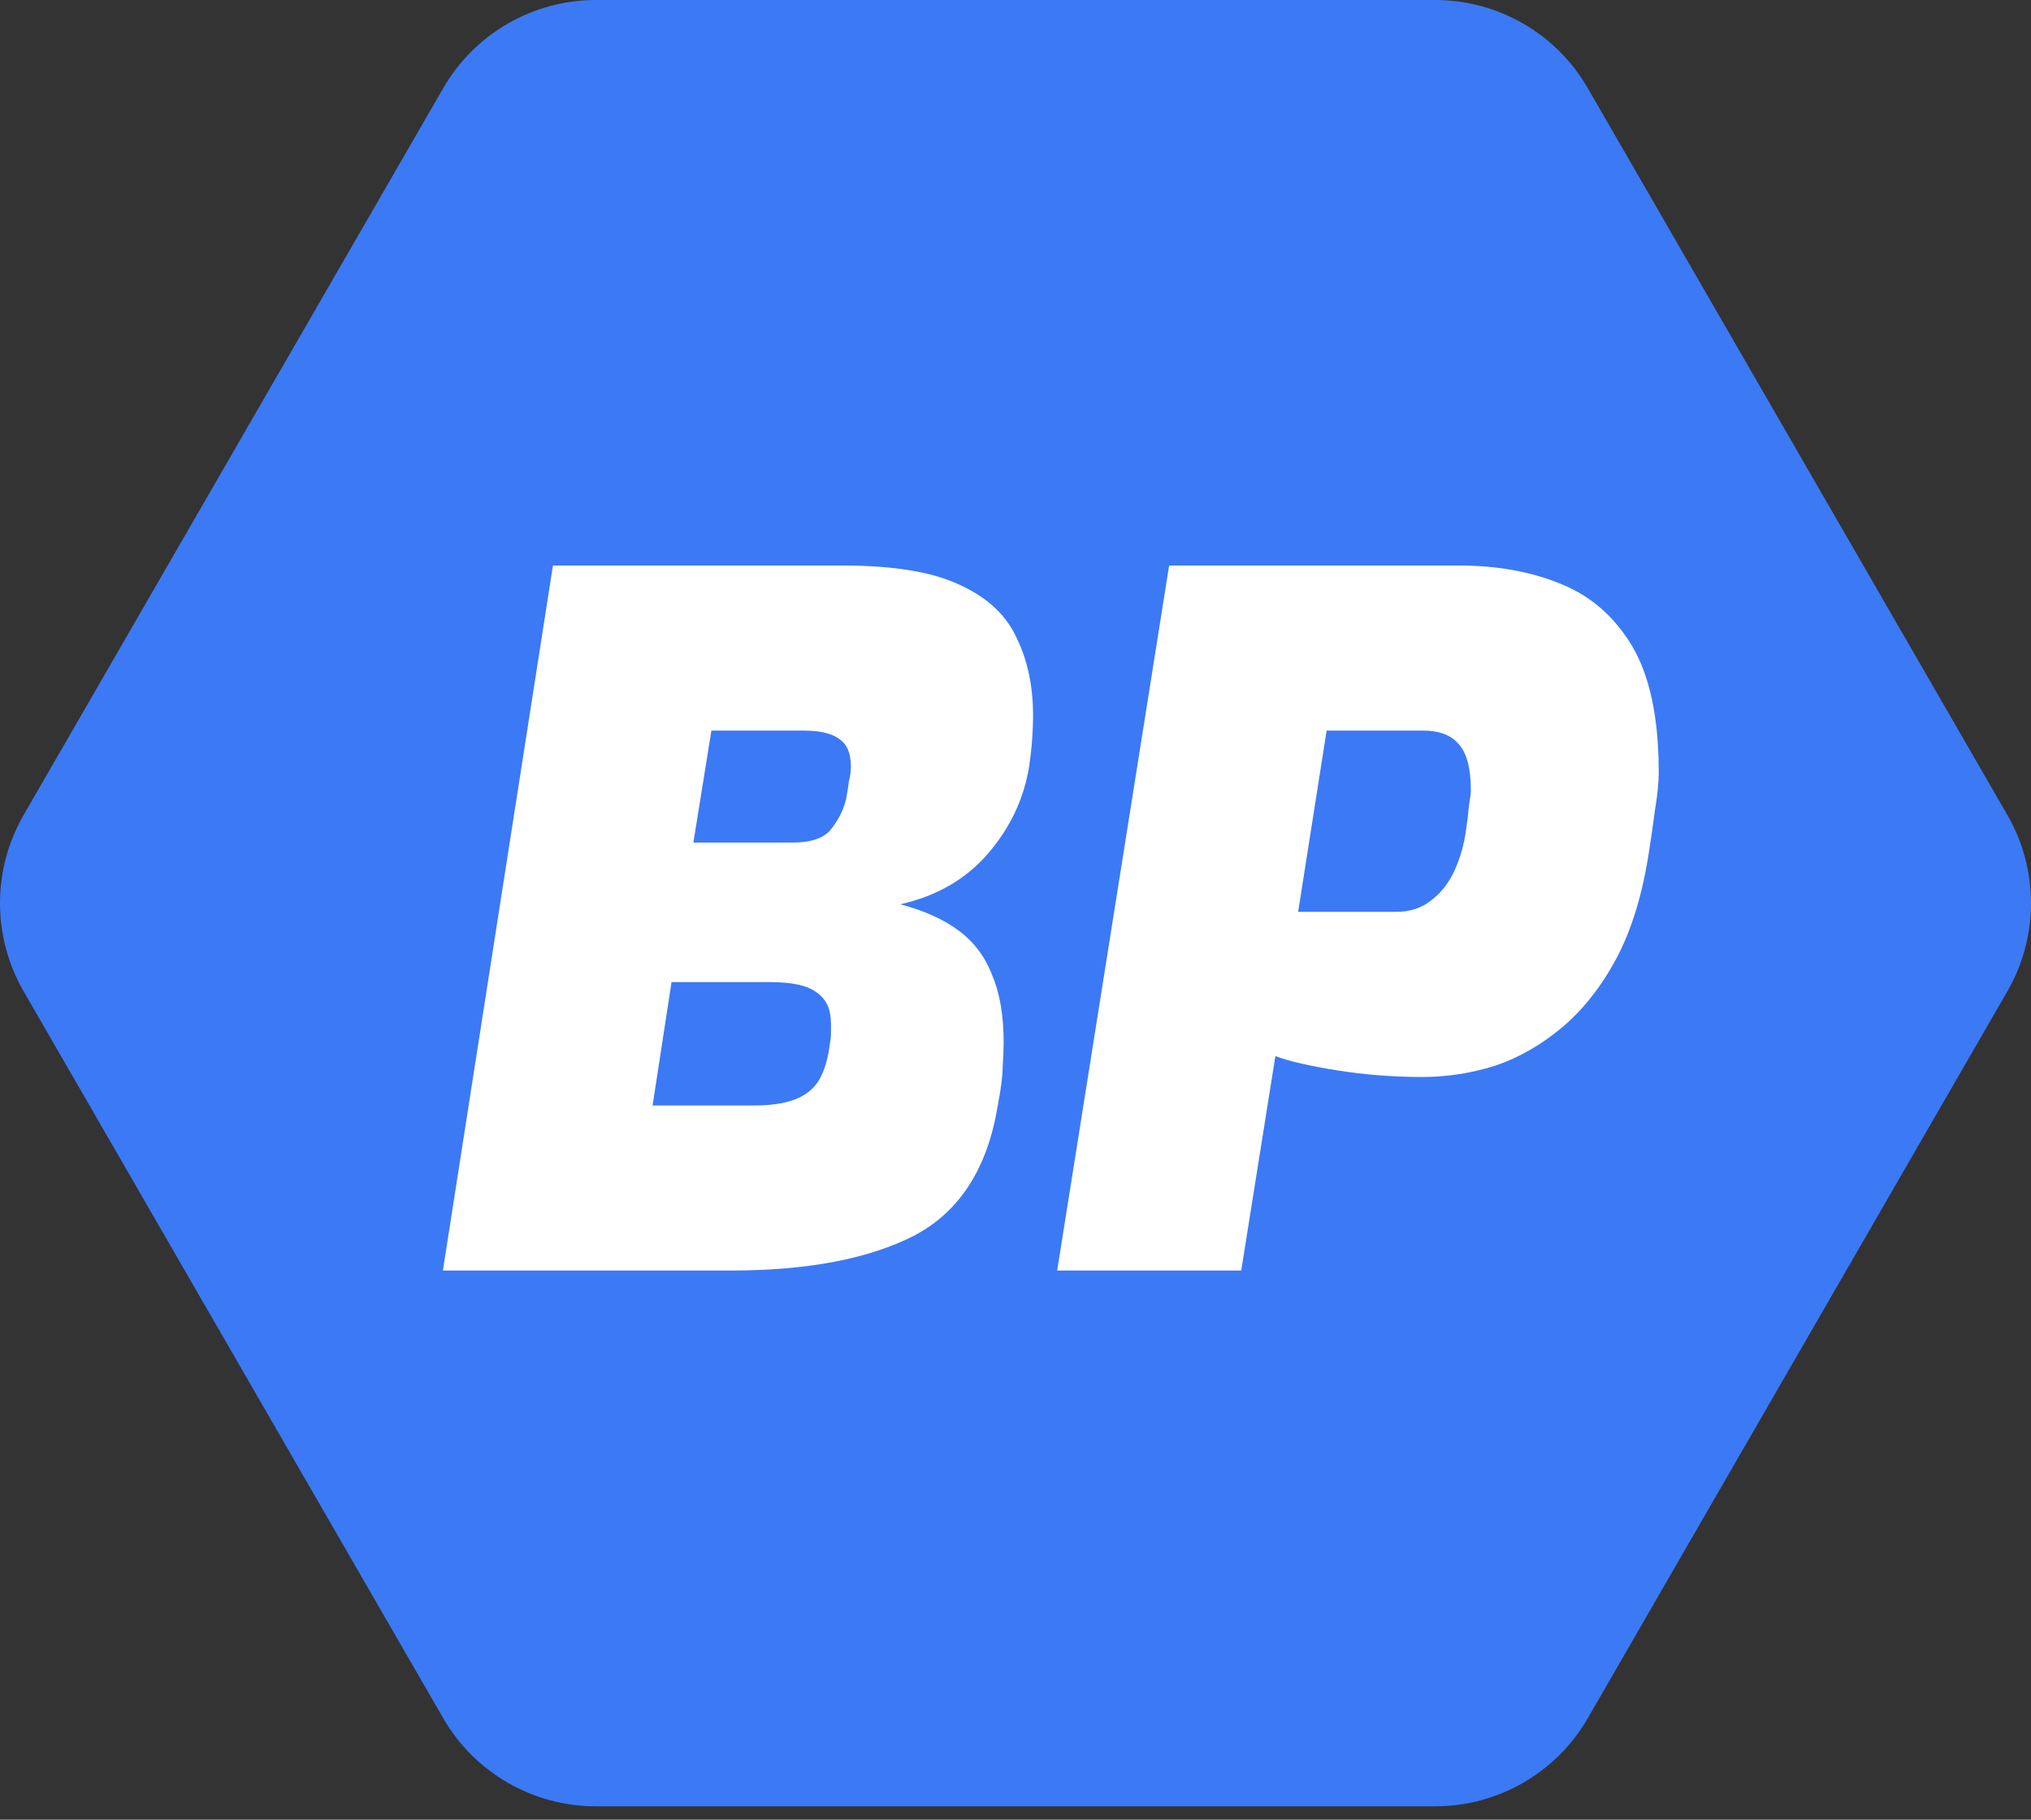
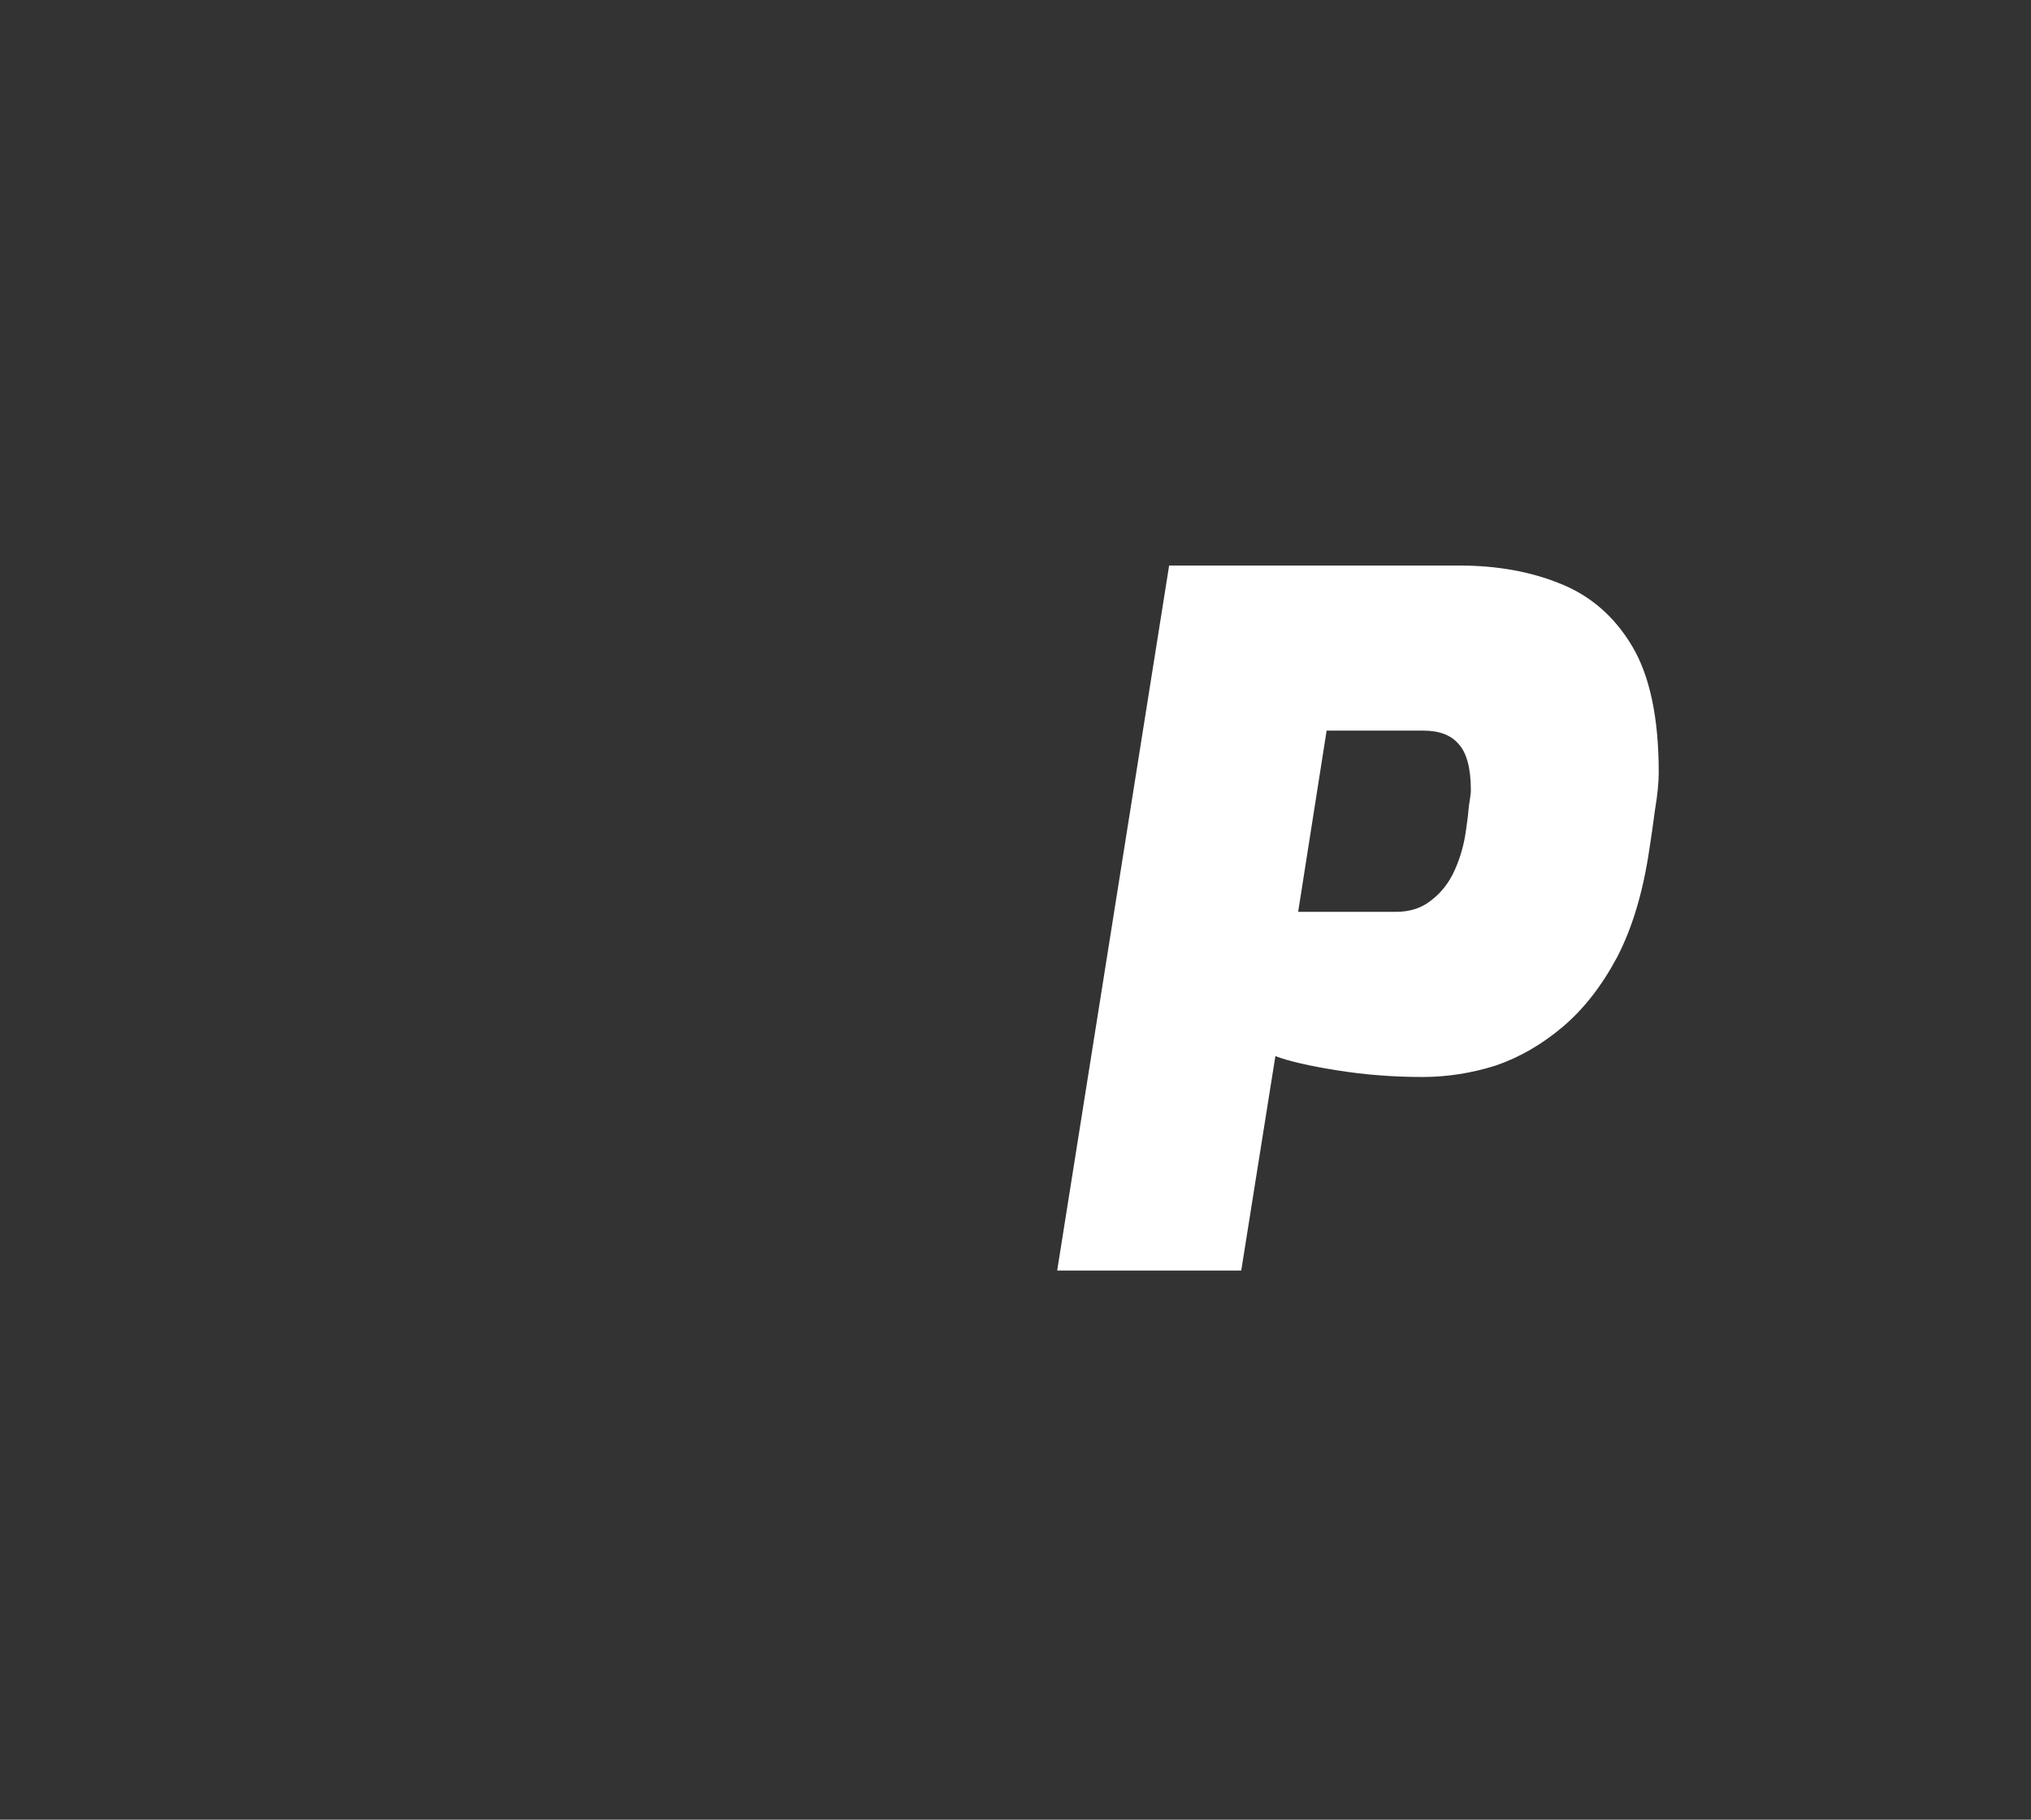
<svg xmlns="http://www.w3.org/2000/svg" width="48" height="43" viewBox="0 0 48 43" fill="none">
  <rect x="0" y="0" width="48" height="43" fill="#333333" stroke="none" />
-   <path d="M10.475 2.083C11.22 0.794 12.595 2.01939e-06 14.083 1.65871e-06L33.917 0C35.406 8.55914e-07 36.781 0.794 37.525 2.083L47.442 19.26C48.186 20.549 48.186 22.137 47.442 23.425L37.525 40.603C36.781 41.891 35.406 42.685 33.917 42.685H14.083C12.595 42.685 11.22 41.891 10.475 40.603L0.558 23.425C-0.186 22.137 -0.186 20.549 0.558 19.26L10.475 2.083Z" fill="#3C79F5" />
-   <path d="M10.467 30.024L13.068 13.364H19.93C21.141 13.364 22.068 13.521 22.711 13.834C23.354 14.133 23.794 14.552 24.034 15.09C24.288 15.613 24.415 16.219 24.415 16.907C24.415 17.101 24.407 17.295 24.392 17.489C24.378 17.684 24.355 17.886 24.325 18.095C24.206 18.857 23.884 19.545 23.361 20.158C22.838 20.771 22.143 21.174 21.276 21.369C21.844 21.518 22.307 21.728 22.666 21.997C23.025 22.266 23.286 22.617 23.451 23.051C23.63 23.469 23.72 24 23.72 24.643C23.72 24.792 23.712 24.979 23.697 25.203C23.697 25.413 23.66 25.712 23.585 26.1C23.346 27.595 22.688 28.627 21.612 29.195C20.535 29.748 19.085 30.024 17.262 30.024H10.467ZM15.423 26.123H17.822C18.211 26.123 18.525 26.078 18.764 25.988C19.018 25.898 19.212 25.749 19.347 25.54C19.482 25.316 19.571 25.017 19.616 24.643C19.631 24.568 19.639 24.493 19.639 24.419C19.639 24.344 19.639 24.269 19.639 24.194C19.639 23.85 19.526 23.604 19.302 23.454C19.093 23.29 18.727 23.208 18.203 23.208H15.871L15.423 26.123ZM16.387 19.911H18.719C19.168 19.911 19.474 19.807 19.639 19.597C19.818 19.373 19.938 19.134 19.997 18.88C20.027 18.715 20.05 18.573 20.065 18.454C20.095 18.334 20.11 18.222 20.11 18.117C20.11 17.803 20.02 17.587 19.84 17.467C19.661 17.332 19.384 17.265 19.011 17.265H16.813L16.387 19.911Z" fill="white" />
  <path d="M24.985 30.024L27.631 13.364H34.492C35.374 13.364 36.167 13.505 36.869 13.79C37.587 14.074 38.155 14.567 38.574 15.27C38.992 15.972 39.202 16.966 39.202 18.252C39.202 18.491 39.172 18.79 39.112 19.149C39.067 19.493 39.022 19.807 38.977 20.091C38.828 21.092 38.574 21.937 38.215 22.625C37.856 23.297 37.43 23.843 36.937 24.262C36.443 24.68 35.913 24.987 35.345 25.181C34.776 25.36 34.201 25.45 33.618 25.45C32.93 25.45 32.258 25.398 31.6 25.293C30.942 25.188 30.456 25.076 30.142 24.957L29.335 30.024H24.985ZM30.68 21.548H32.99C33.319 21.548 33.596 21.459 33.82 21.279C34.059 21.1 34.246 20.861 34.38 20.562C34.515 20.263 34.605 19.941 34.65 19.597C34.679 19.403 34.702 19.216 34.717 19.037C34.747 18.857 34.762 18.738 34.762 18.678C34.762 18.155 34.664 17.788 34.47 17.579C34.291 17.37 34.014 17.265 33.64 17.265H31.353L30.68 21.548Z" fill="white" />
</svg>